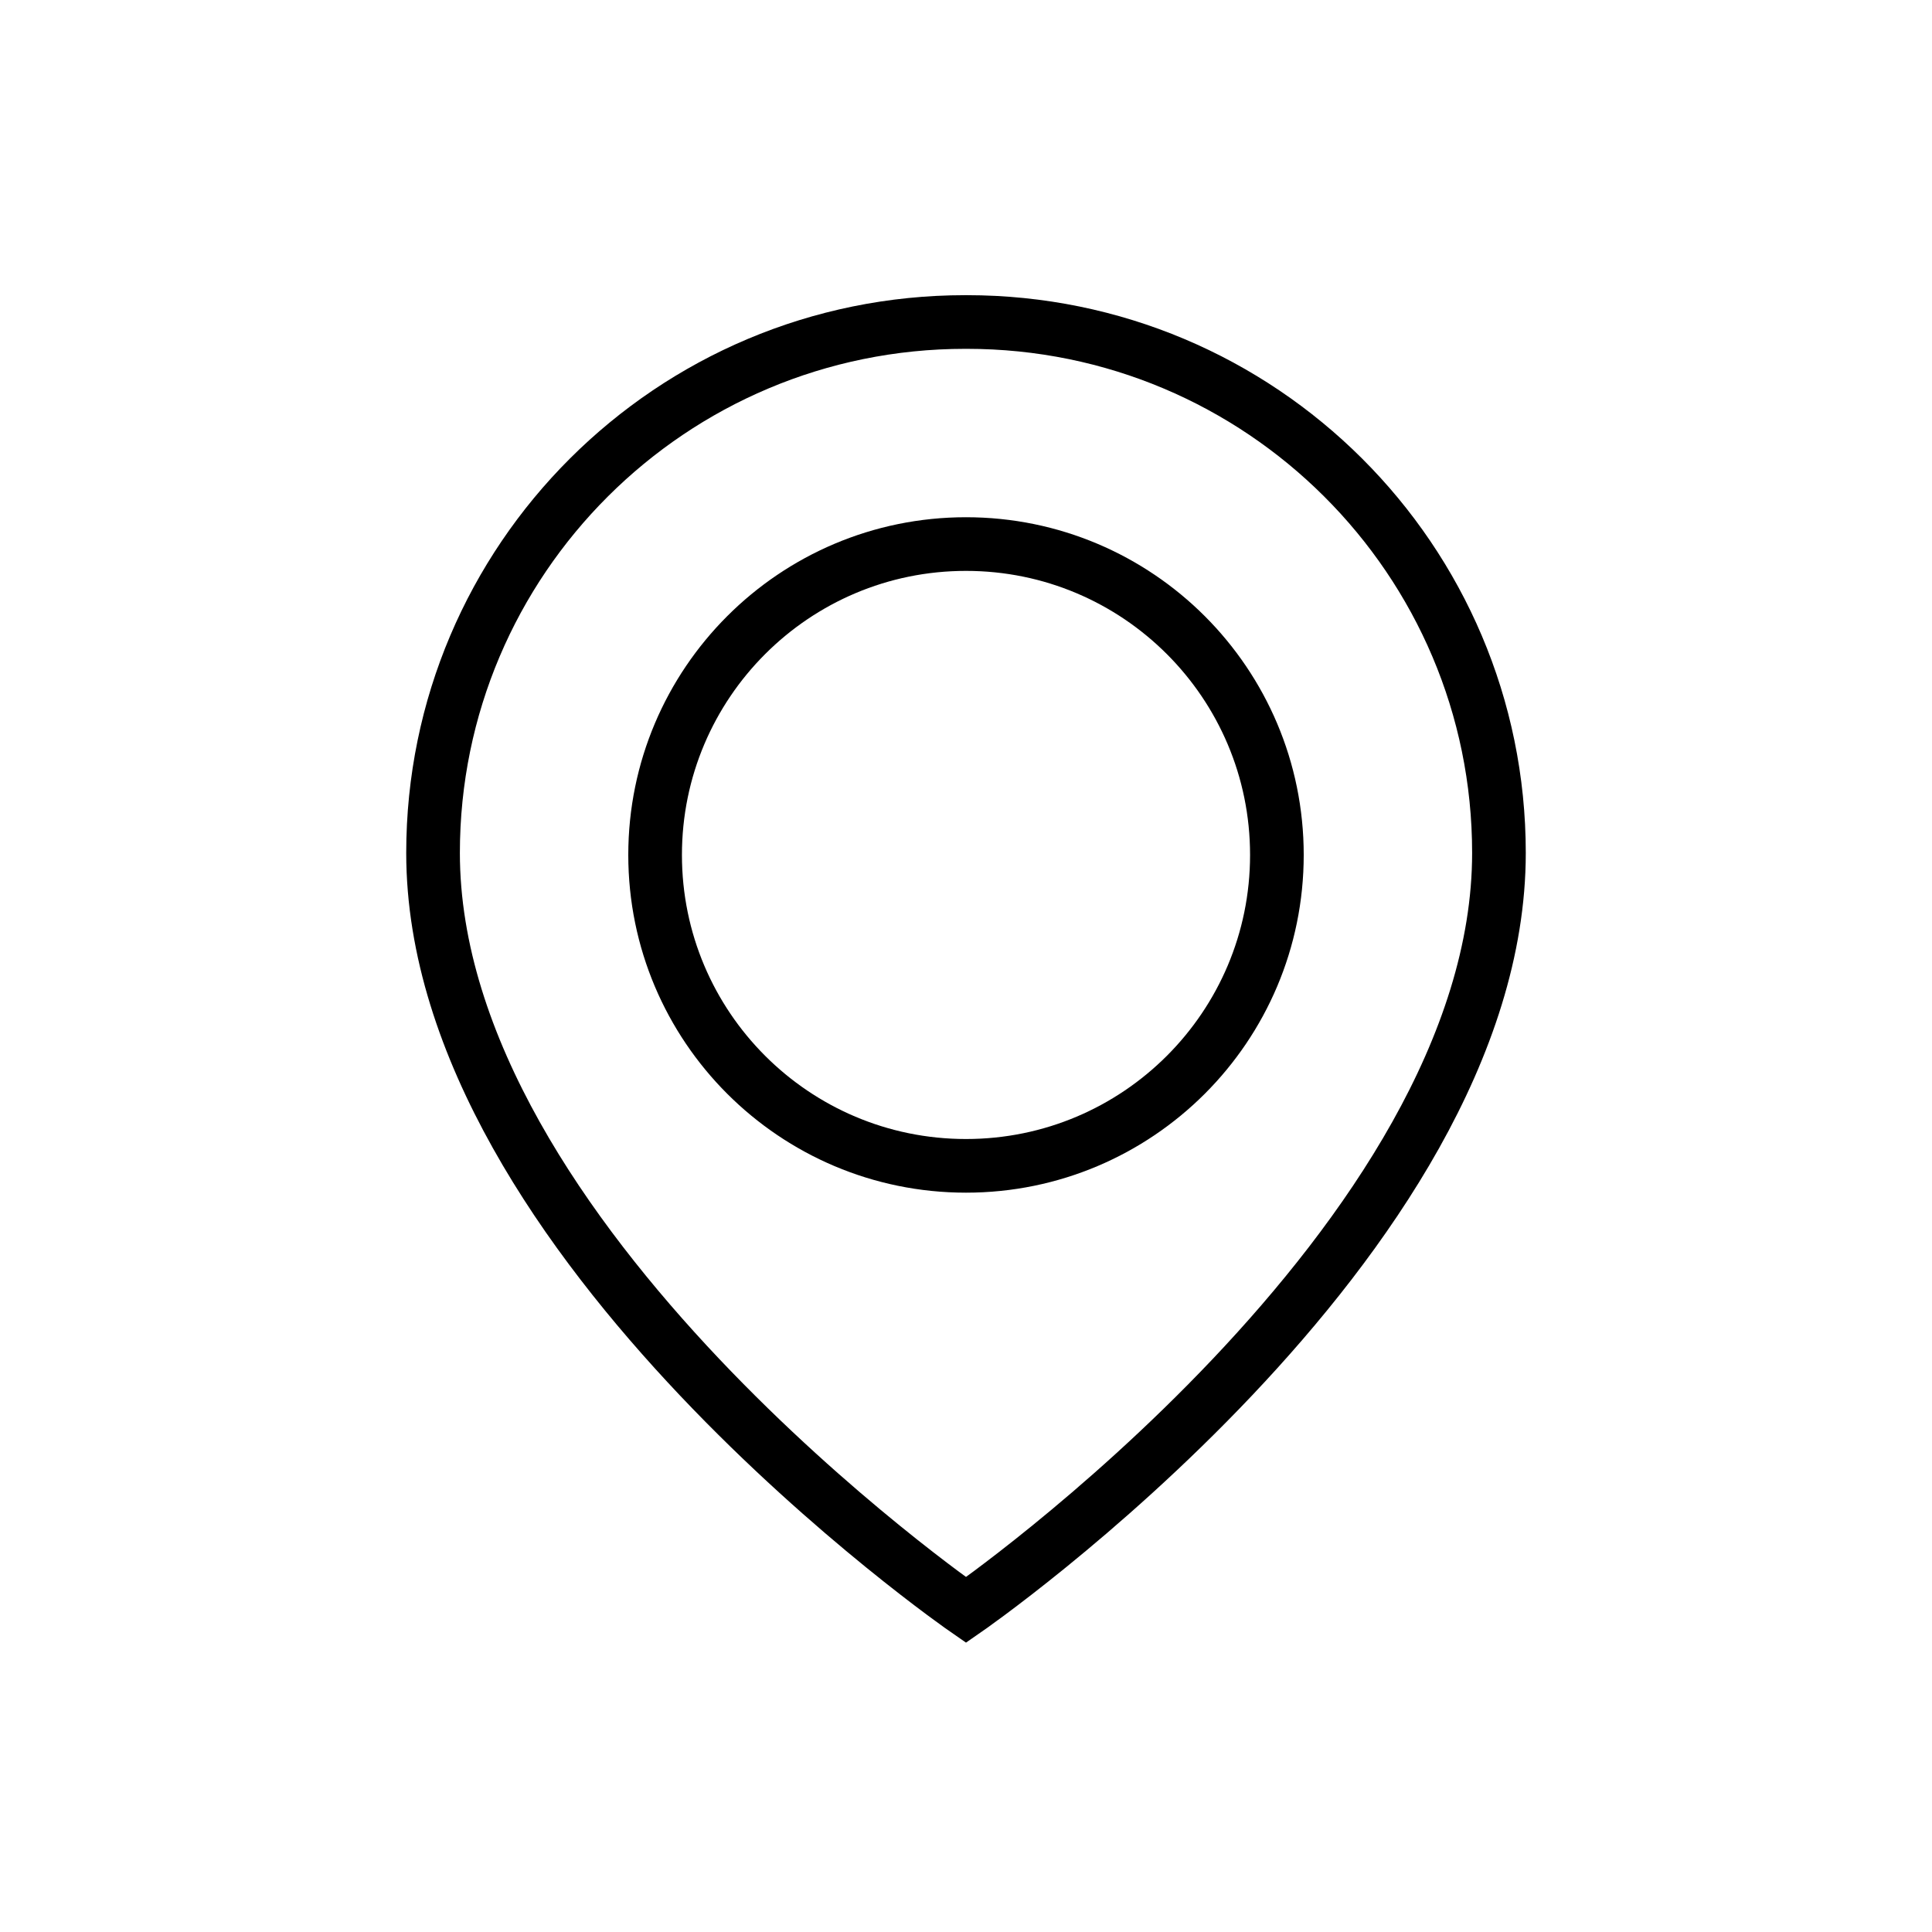
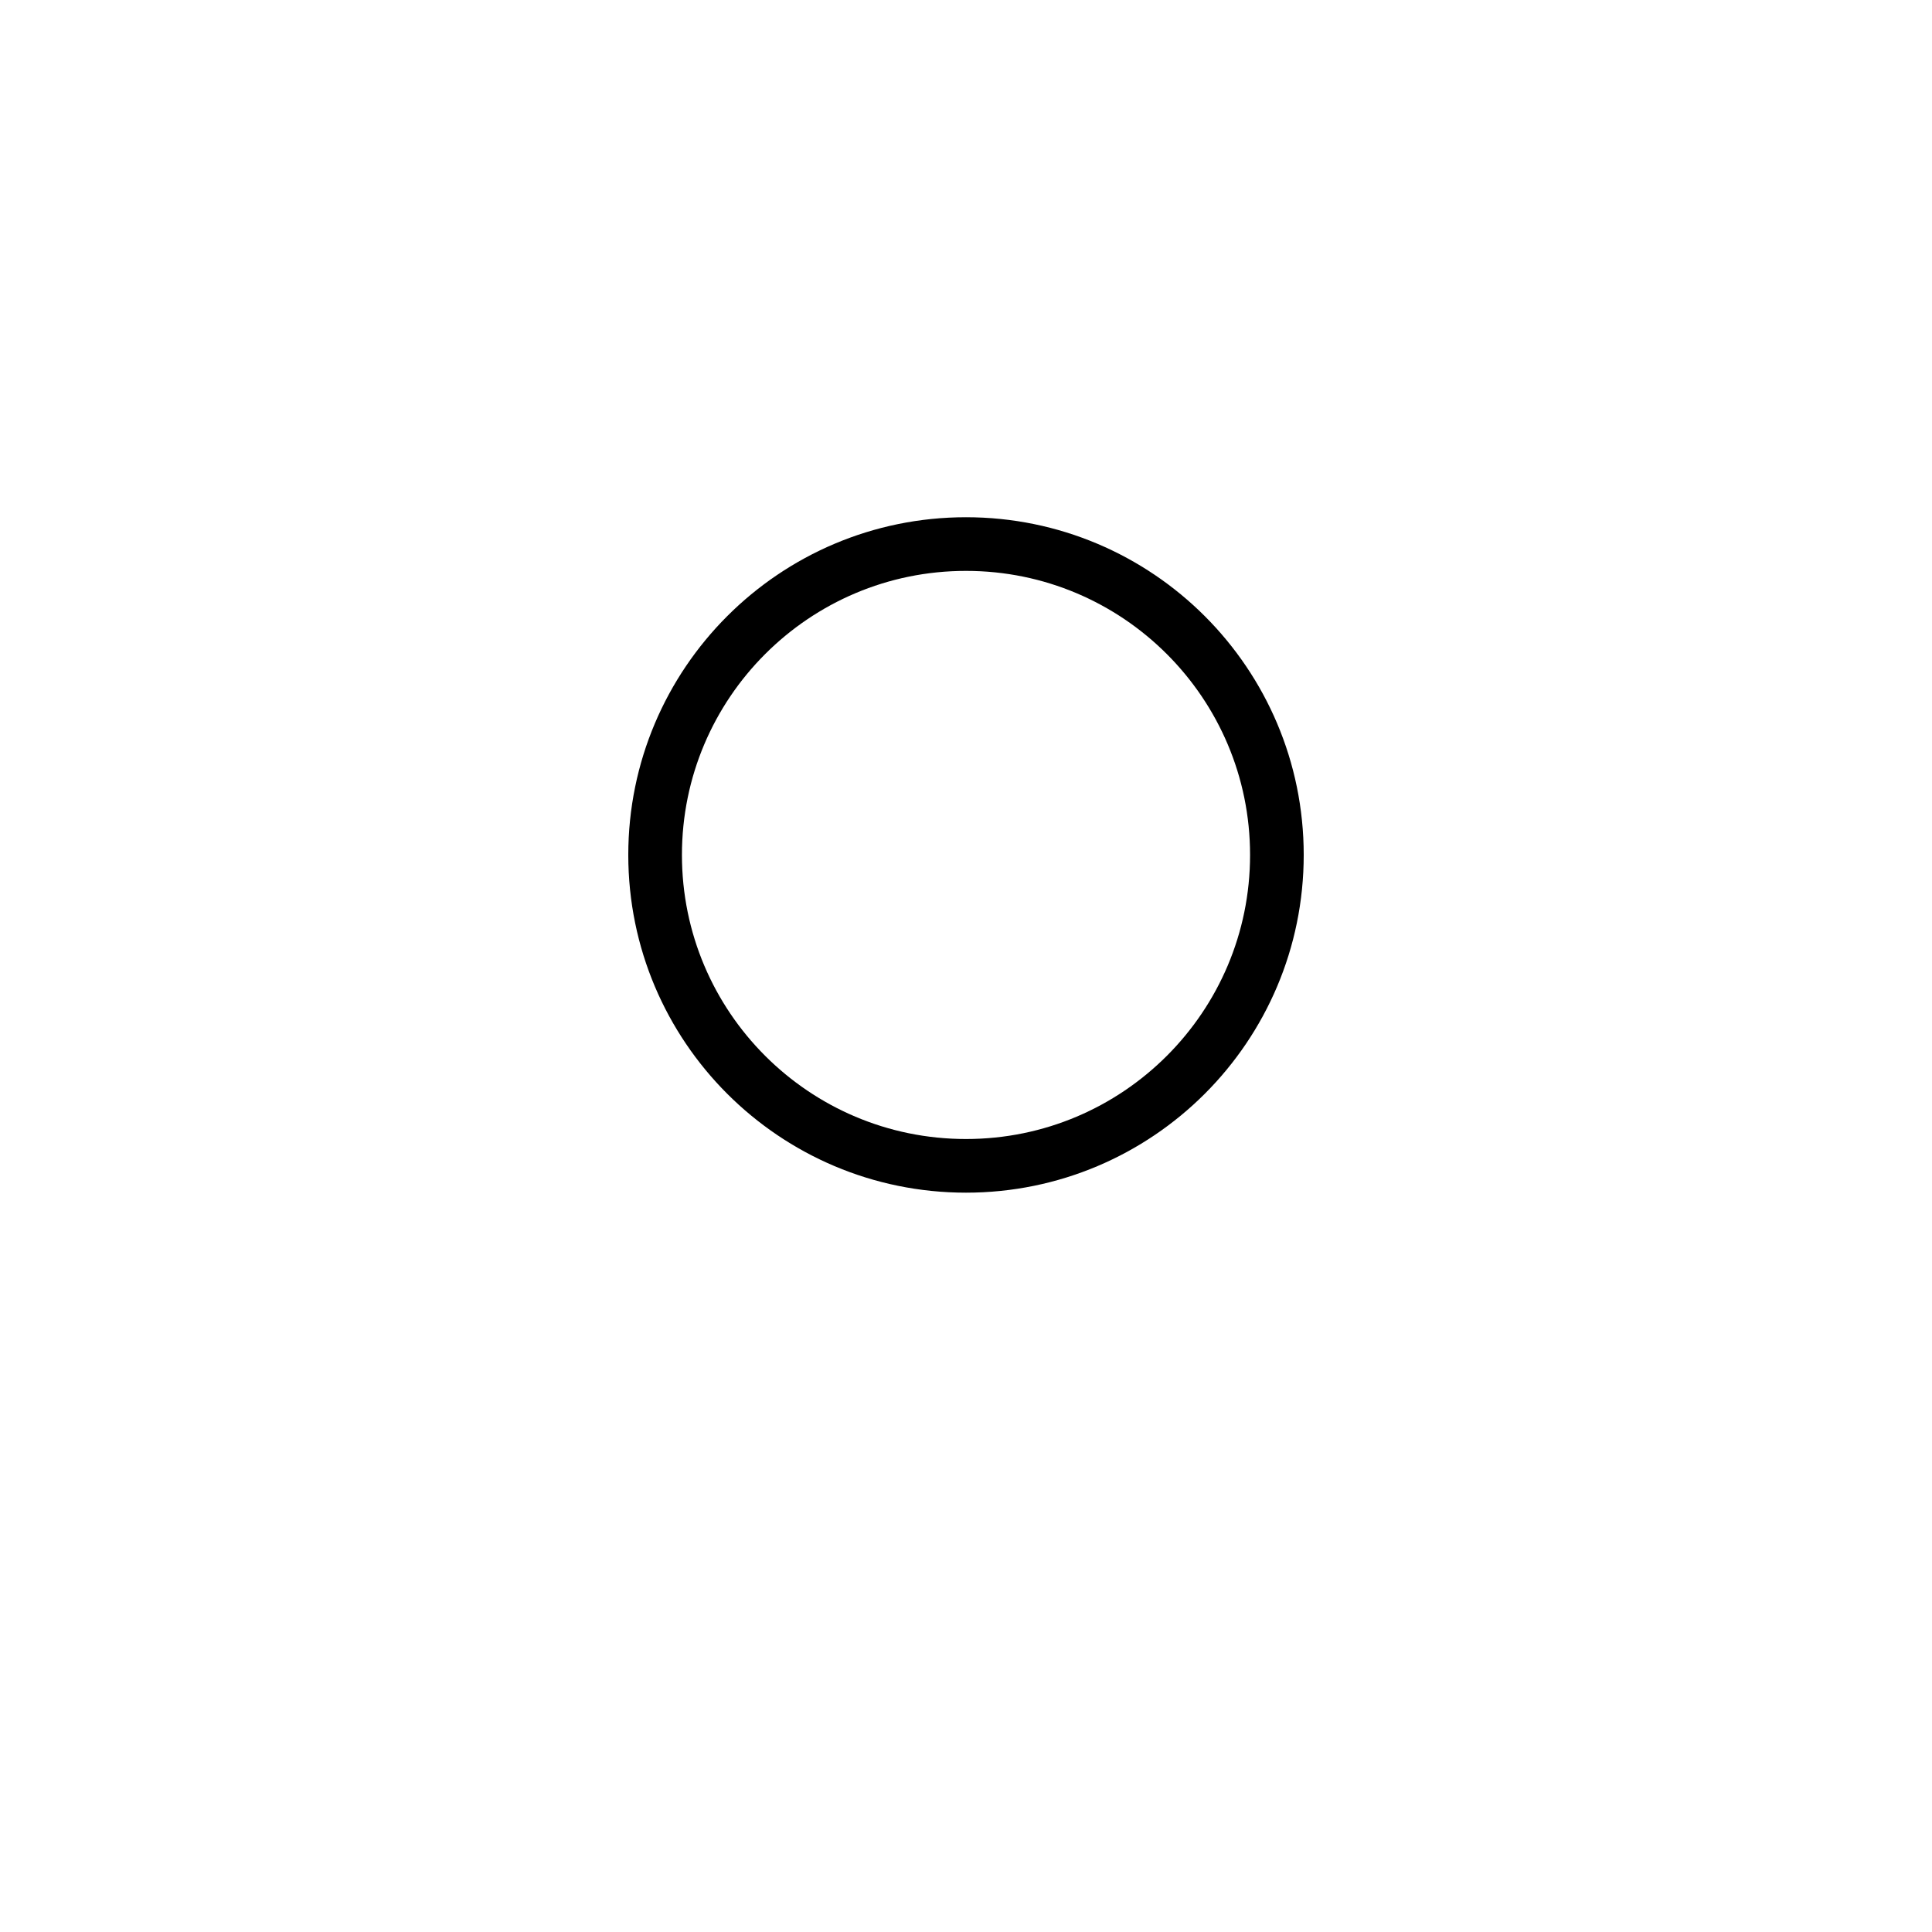
<svg xmlns="http://www.w3.org/2000/svg" width="48" height="48" viewBox="0 0 48 48" fill="none">
  <path d="M31.724 21.241C31.724 25.507 28.266 28.965 24 28.965C19.734 28.965 16.276 25.507 16.276 21.241C16.276 16.976 19.734 13.517 24 13.517C28.266 13.517 31.724 16.976 31.724 21.241Z" stroke="black" stroke-width="1.333" />
-   <path d="M23.98 8C16.679 8 10.759 13.905 10.759 21.19C10.759 30.841 24 40 24 40C24 40 37.241 30.841 37.241 21.19C37.241 13.905 31.322 8 24.02 8H23.98Z" stroke="black" stroke-width="1.333" />
</svg>